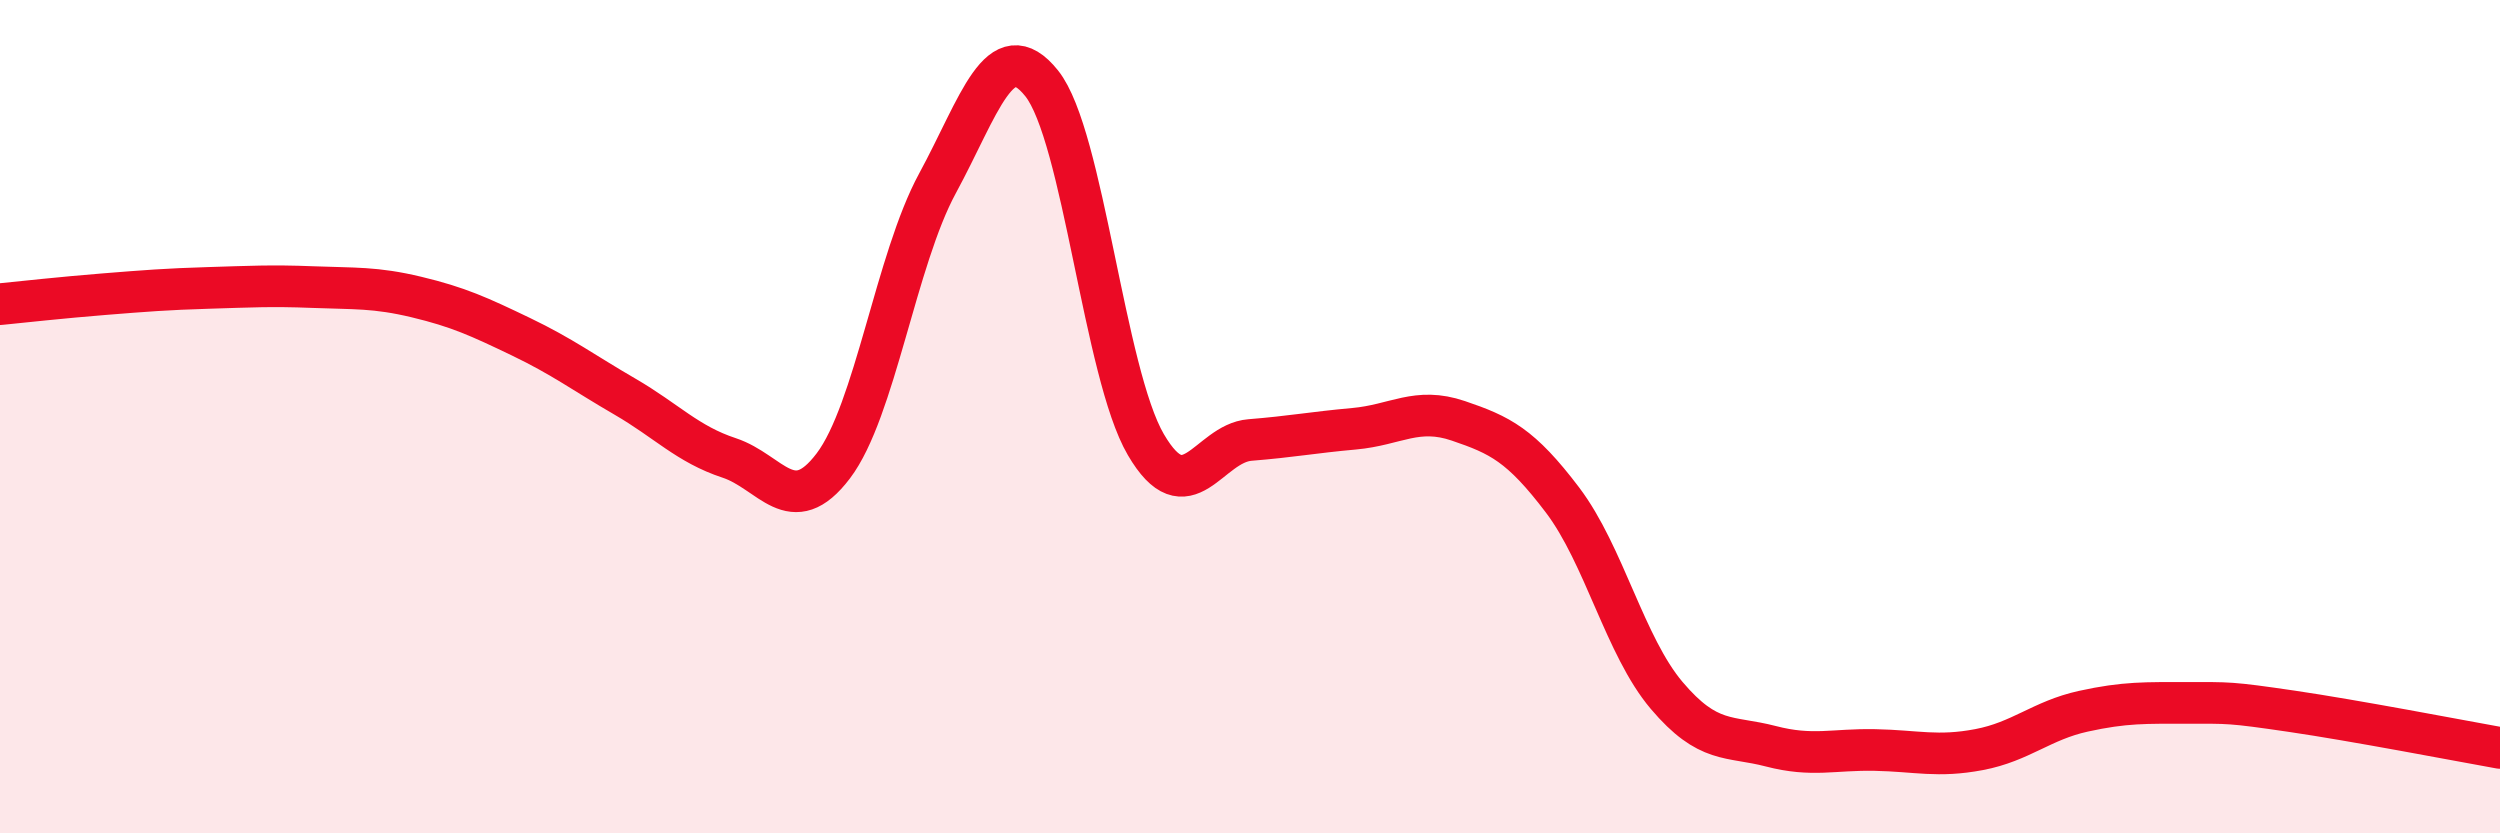
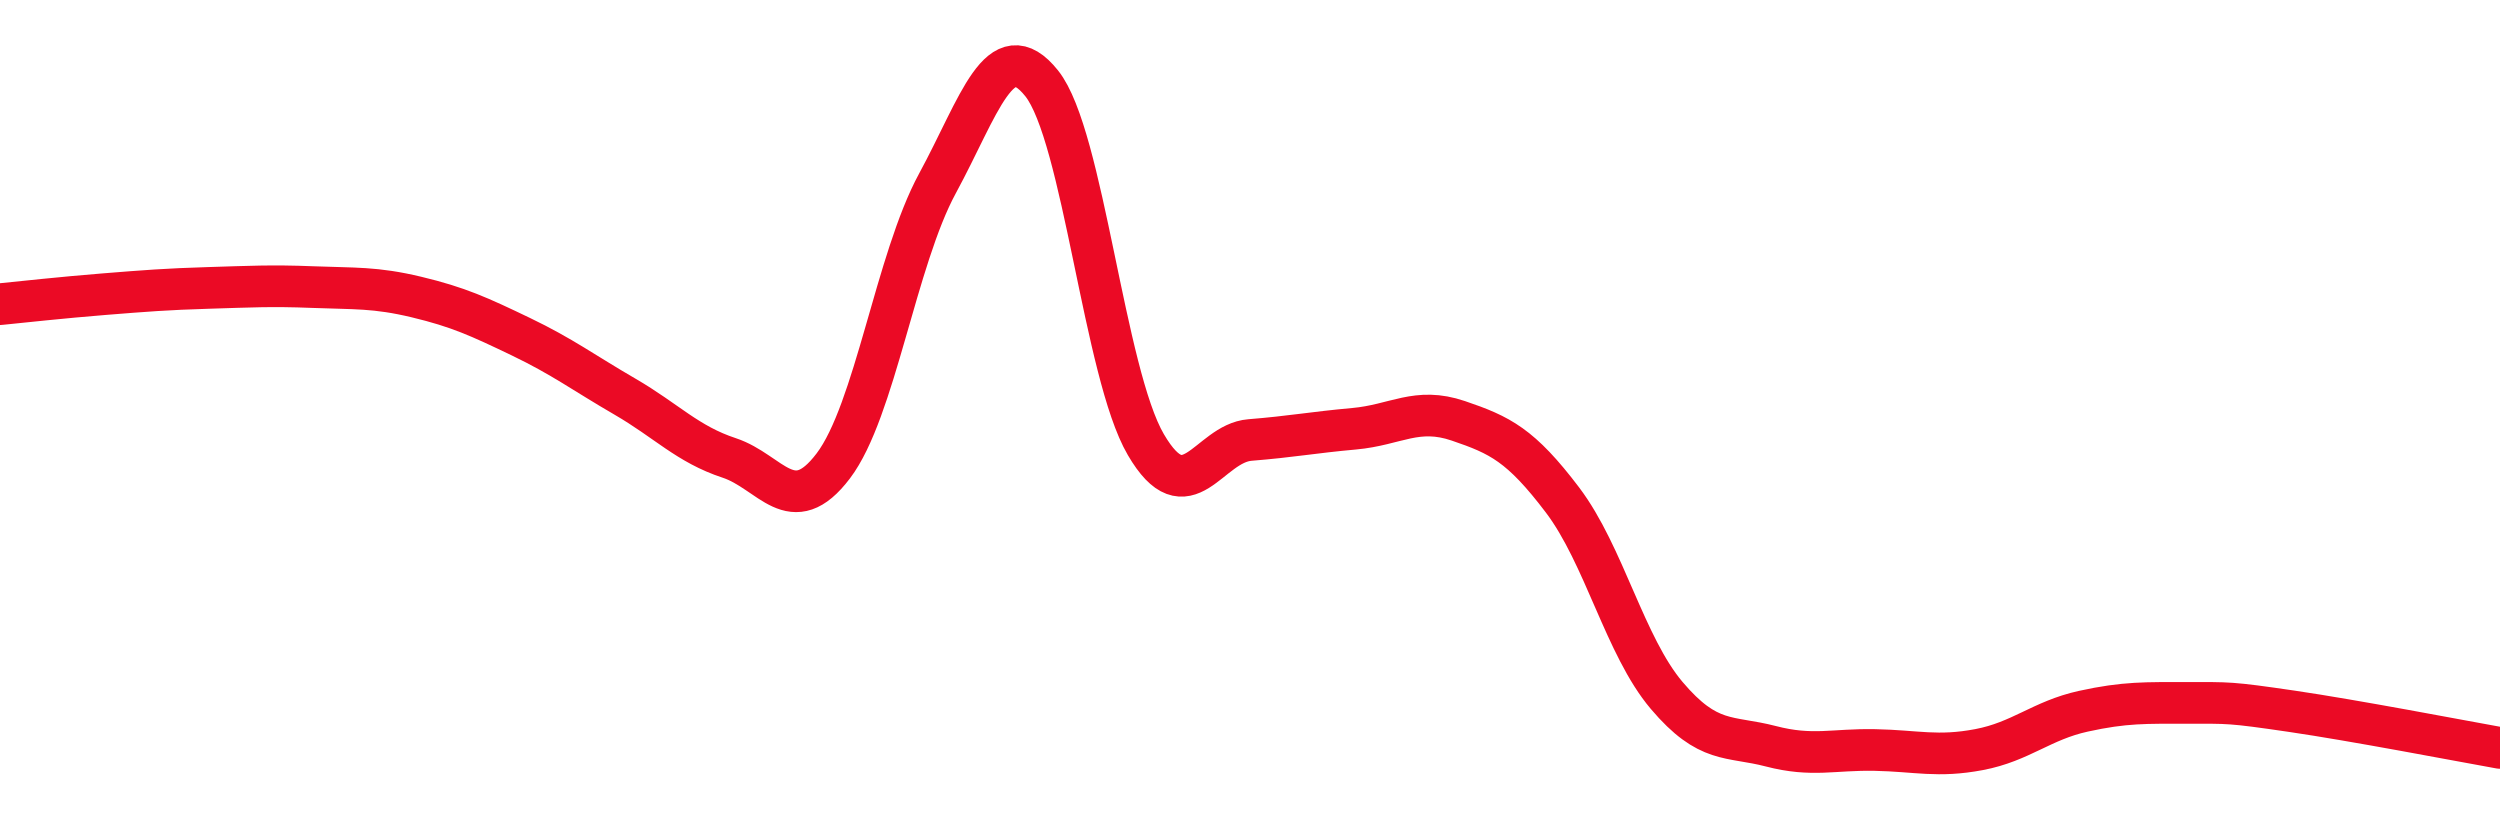
<svg xmlns="http://www.w3.org/2000/svg" width="60" height="20" viewBox="0 0 60 20">
-   <path d="M 0,7.3 C 0.5,7.25 1.5,7.14 2.5,7.06 C 3.5,6.98 4,6.94 5,6.91 C 6,6.88 6.5,6.85 7.5,6.89 C 8.5,6.93 9,6.89 10,7.13 C 11,7.37 11.5,7.6 12.5,8.08 C 13.5,8.56 14,8.94 15,9.52 C 16,10.1 16.5,10.66 17.5,10.99 C 18.5,11.32 19,12.5 20,11.18 C 21,9.86 21.5,6.24 22.5,4.4 C 23.5,2.56 24,0.75 25,2 C 26,3.25 26.5,8.96 27.5,10.67 C 28.5,12.38 29,10.64 30,10.56 C 31,10.48 31.5,10.38 32.5,10.29 C 33.5,10.2 34,9.76 35,10.1 C 36,10.44 36.5,10.68 37.5,12 C 38.5,13.32 39,15.51 40,16.69 C 41,17.87 41.5,17.65 42.5,17.91 C 43.5,18.17 44,17.98 45,18 C 46,18.02 46.5,18.18 47.5,17.99 C 48.5,17.8 49,17.29 50,17.07 C 51,16.85 51.5,16.87 52.5,16.87 C 53.5,16.87 53.5,16.85 55,17.07 C 56.5,17.29 59,17.77 60,17.95L60 20L0 20Z" fill="#EB0A25" opacity="0.1" stroke-linecap="round" stroke-linejoin="round" />
  <path d="M 0,7.3 C 0.5,7.25 1.5,7.14 2.5,7.06 C 3.5,6.98 4,6.94 5,6.91 C 6,6.88 6.5,6.85 7.5,6.89 C 8.5,6.93 9,6.89 10,7.13 C 11,7.37 11.5,7.6 12.5,8.08 C 13.5,8.56 14,8.94 15,9.52 C 16,10.1 16.5,10.66 17.5,10.99 C 18.5,11.32 19,12.5 20,11.18 C 21,9.86 21.5,6.24 22.5,4.4 C 23.5,2.56 24,0.75 25,2 C 26,3.25 26.5,8.96 27.5,10.67 C 28.5,12.38 29,10.64 30,10.56 C 31,10.48 31.5,10.38 32.5,10.29 C 33.5,10.2 34,9.76 35,10.1 C 36,10.44 36.5,10.68 37.5,12 C 38.5,13.32 39,15.51 40,16.69 C 41,17.87 41.5,17.65 42.5,17.91 C 43.5,18.17 44,17.98 45,18 C 46,18.02 46.5,18.18 47.5,17.99 C 48.5,17.8 49,17.29 50,17.07 C 51,16.85 51.5,16.87 52.5,16.87 C 53.5,16.87 53.5,16.85 55,17.07 C 56.5,17.29 59,17.77 60,17.95" stroke="#EB0A25" stroke-width="1" fill="none" stroke-linecap="round" stroke-linejoin="round" />
</svg>